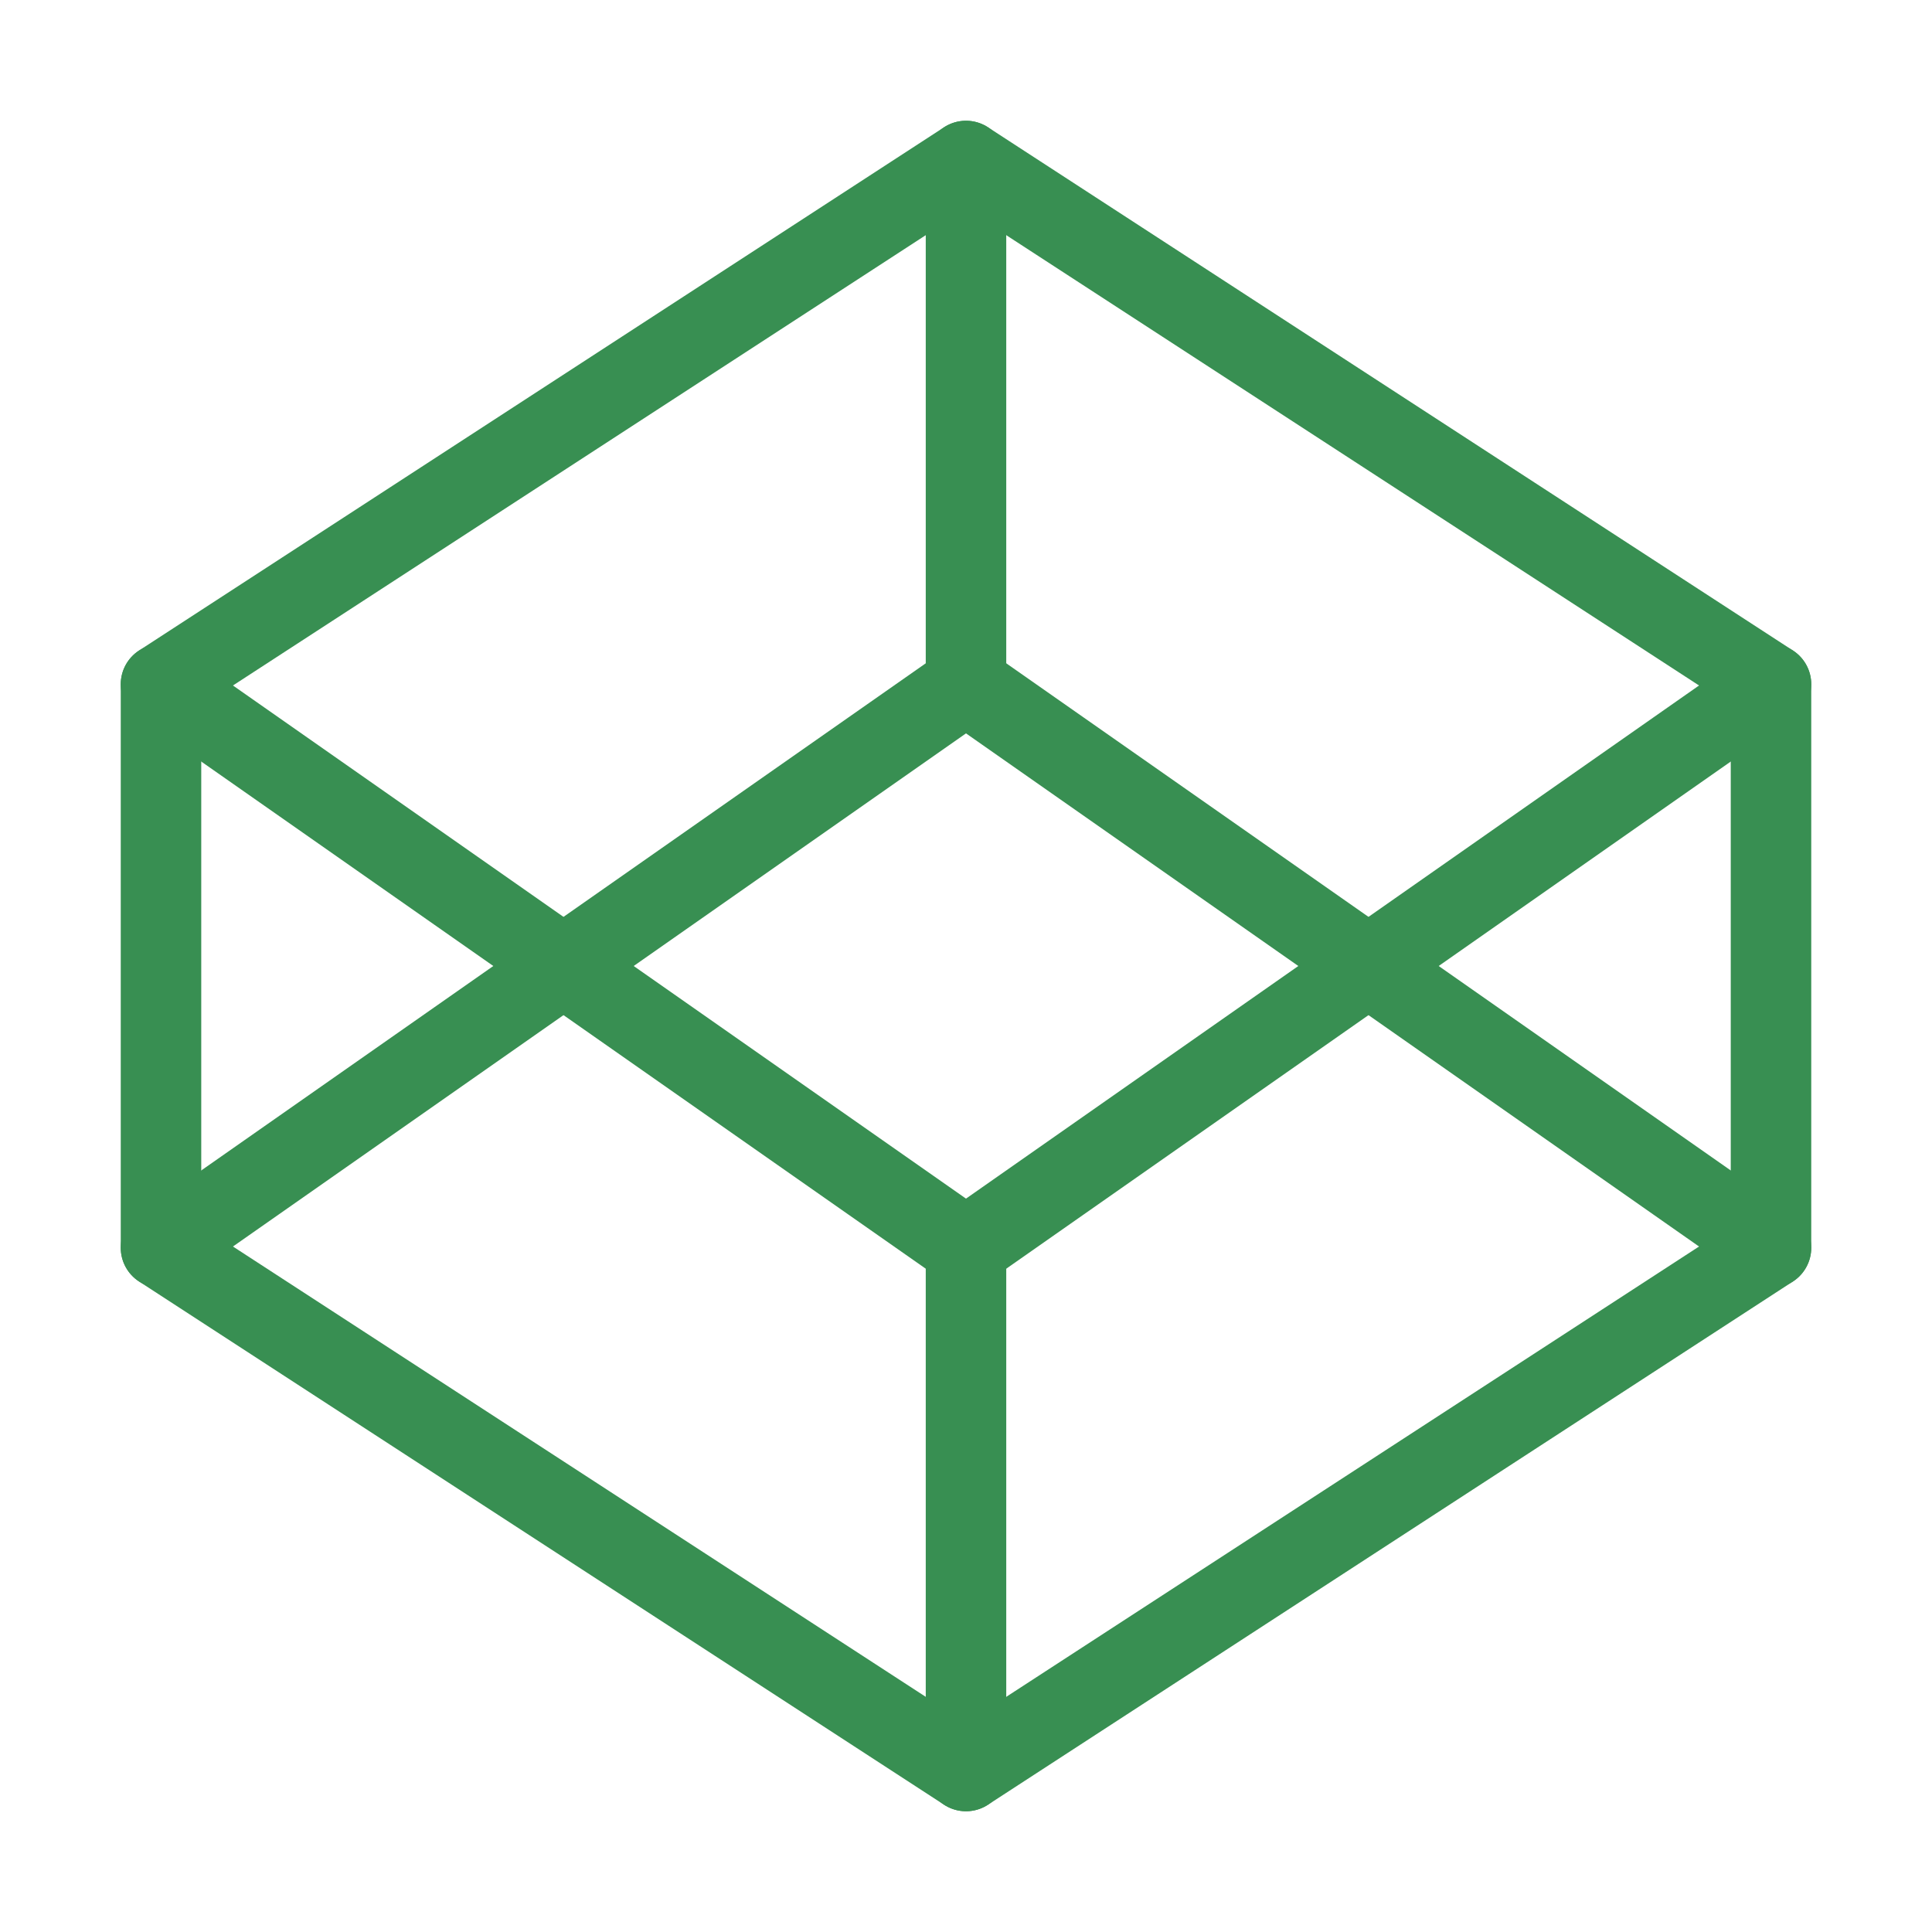
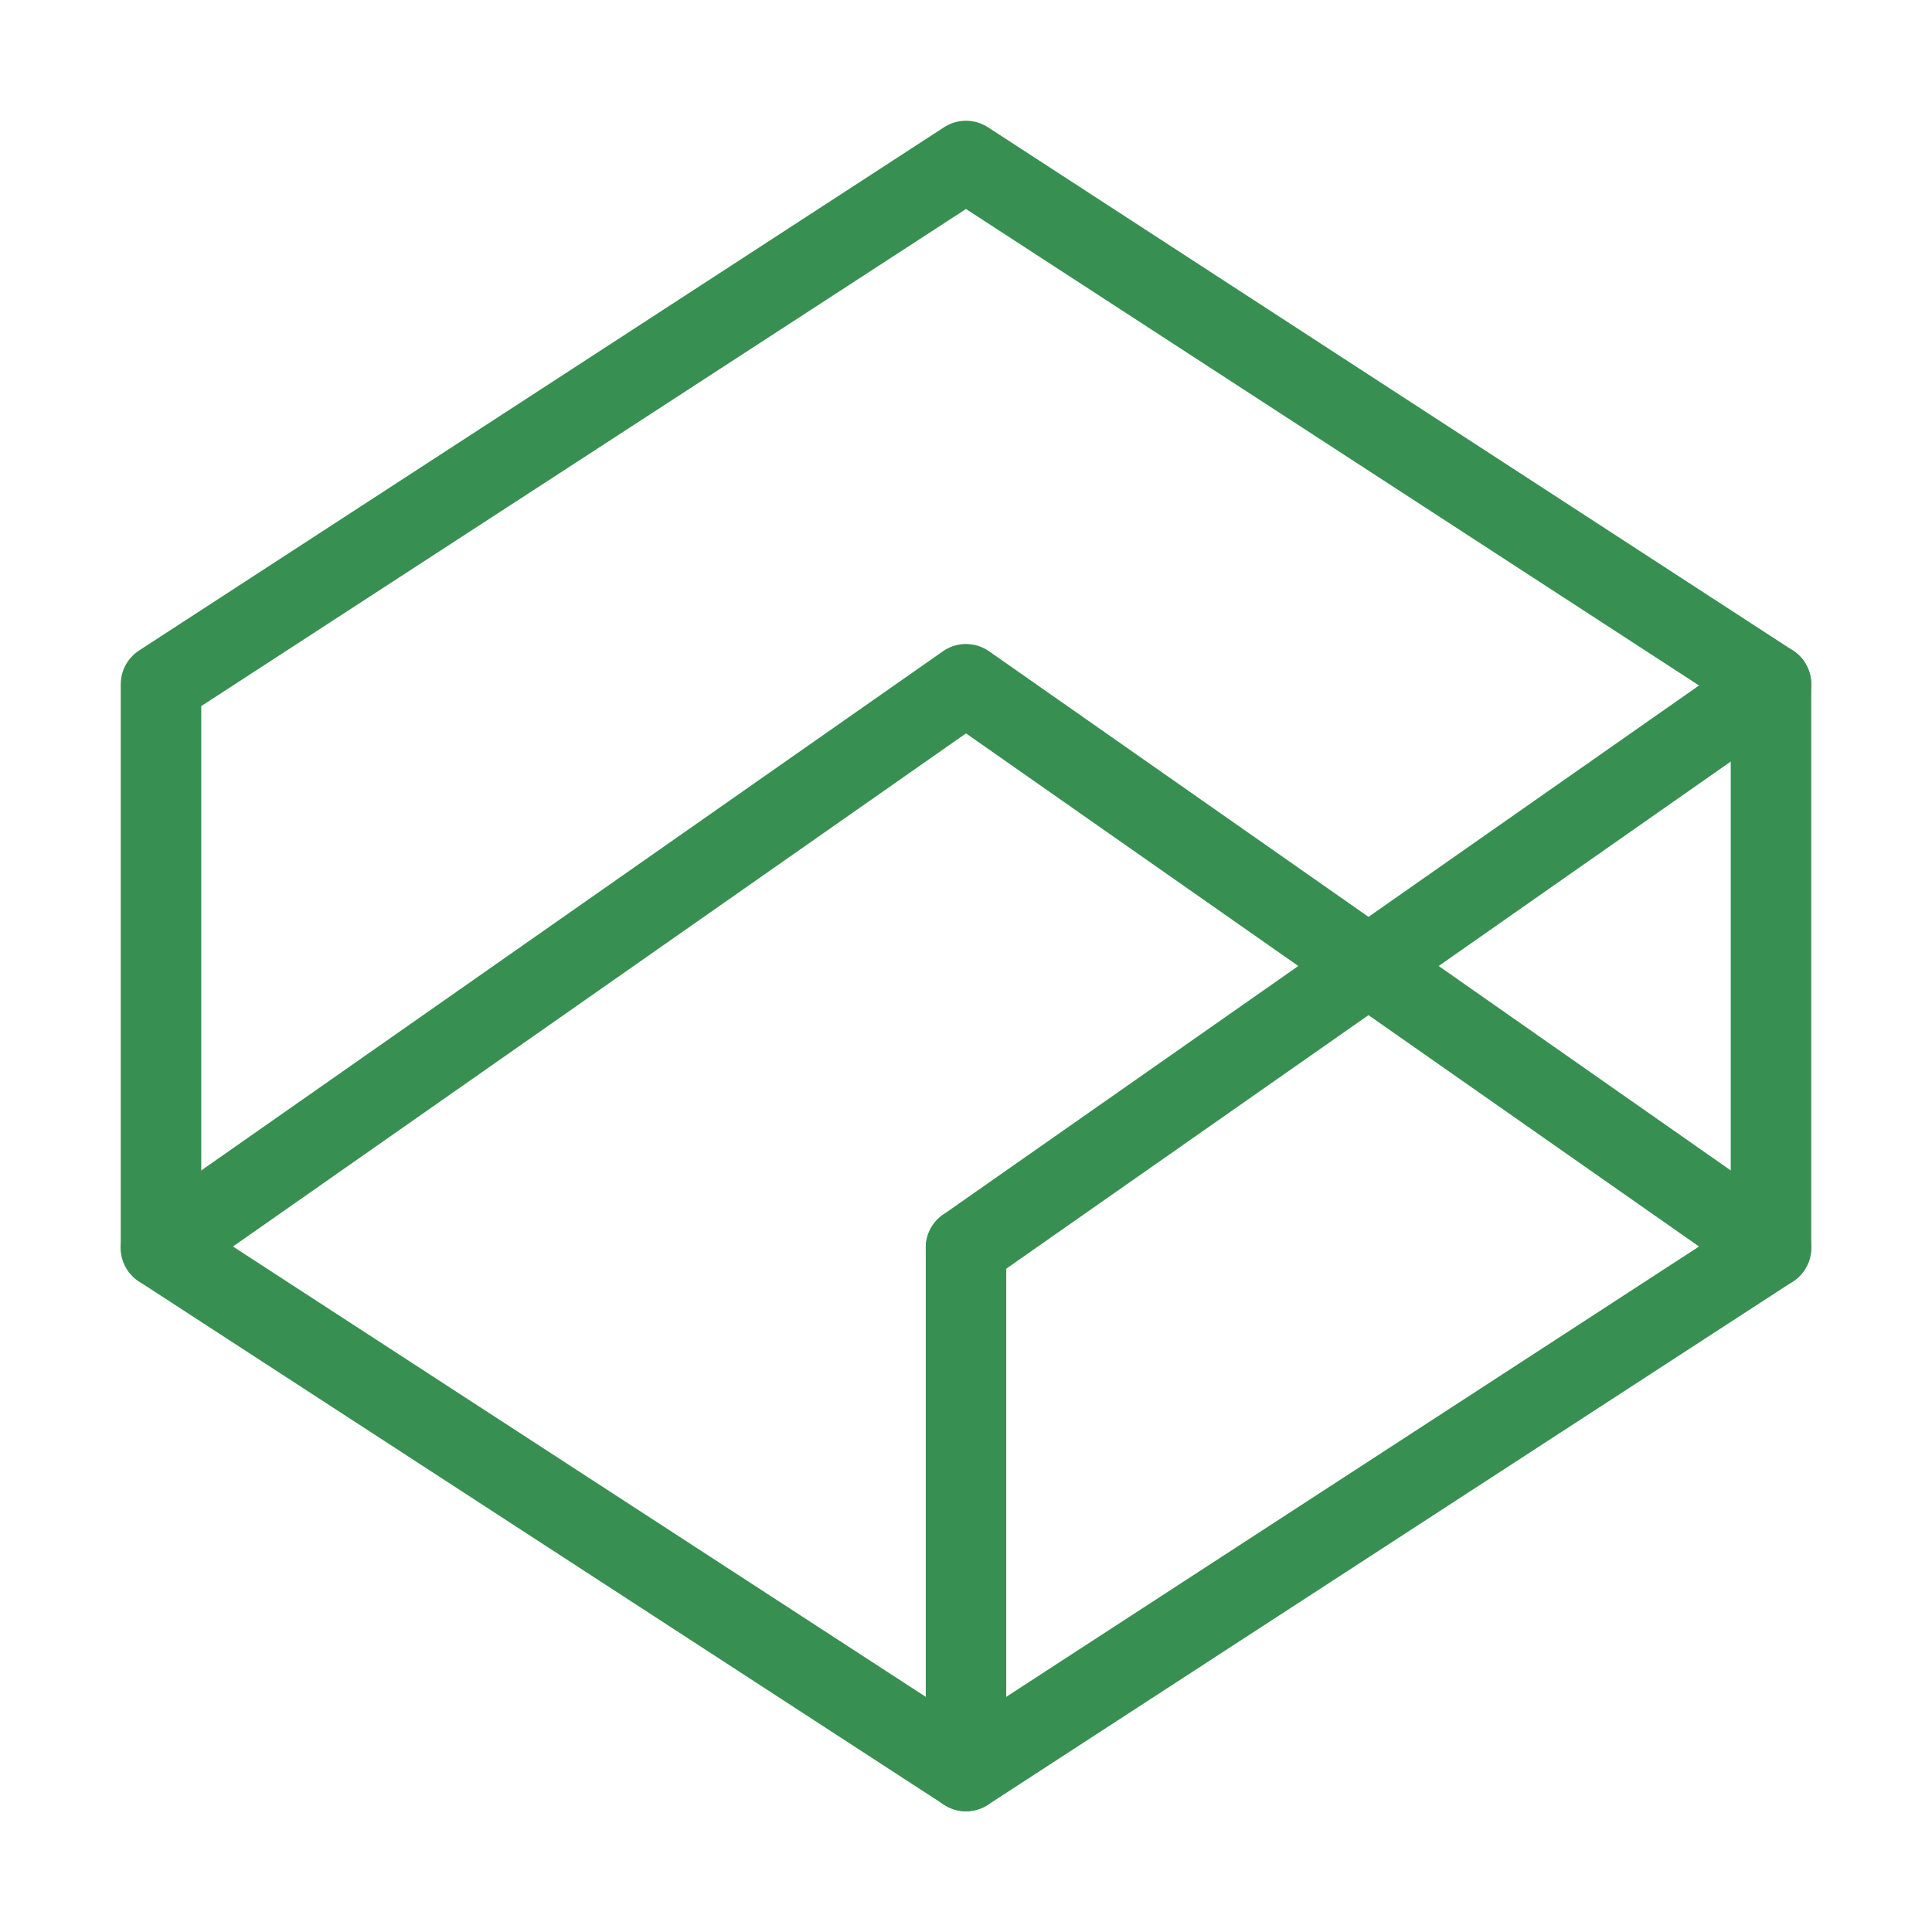
<svg xmlns="http://www.w3.org/2000/svg" width="24" height="24" viewBox="0 0 24 24" fill="none">
  <path d="M12 2L22 8.5V15.5L12 22L2 15.5V8.5L12 2Z" stroke="#388F52" stroke-linecap="round" stroke-linejoin="round" />
  <path d="M12 22V15.5" stroke="#388F52" stroke-linecap="round" stroke-linejoin="round" />
-   <path d="M22 8.5L12 15.5L2 8.5" stroke="#388F52" stroke-linecap="round" stroke-linejoin="round" />
+   <path d="M22 8.5L12 15.5" stroke="#388F52" stroke-linecap="round" stroke-linejoin="round" />
  <path d="M2 15.5L12 8.5L22 15.5" stroke="#388F52" stroke-linecap="round" stroke-linejoin="round" />
-   <path d="M12 2V8.5" stroke="#388F52" stroke-linecap="round" stroke-linejoin="round" />
</svg>